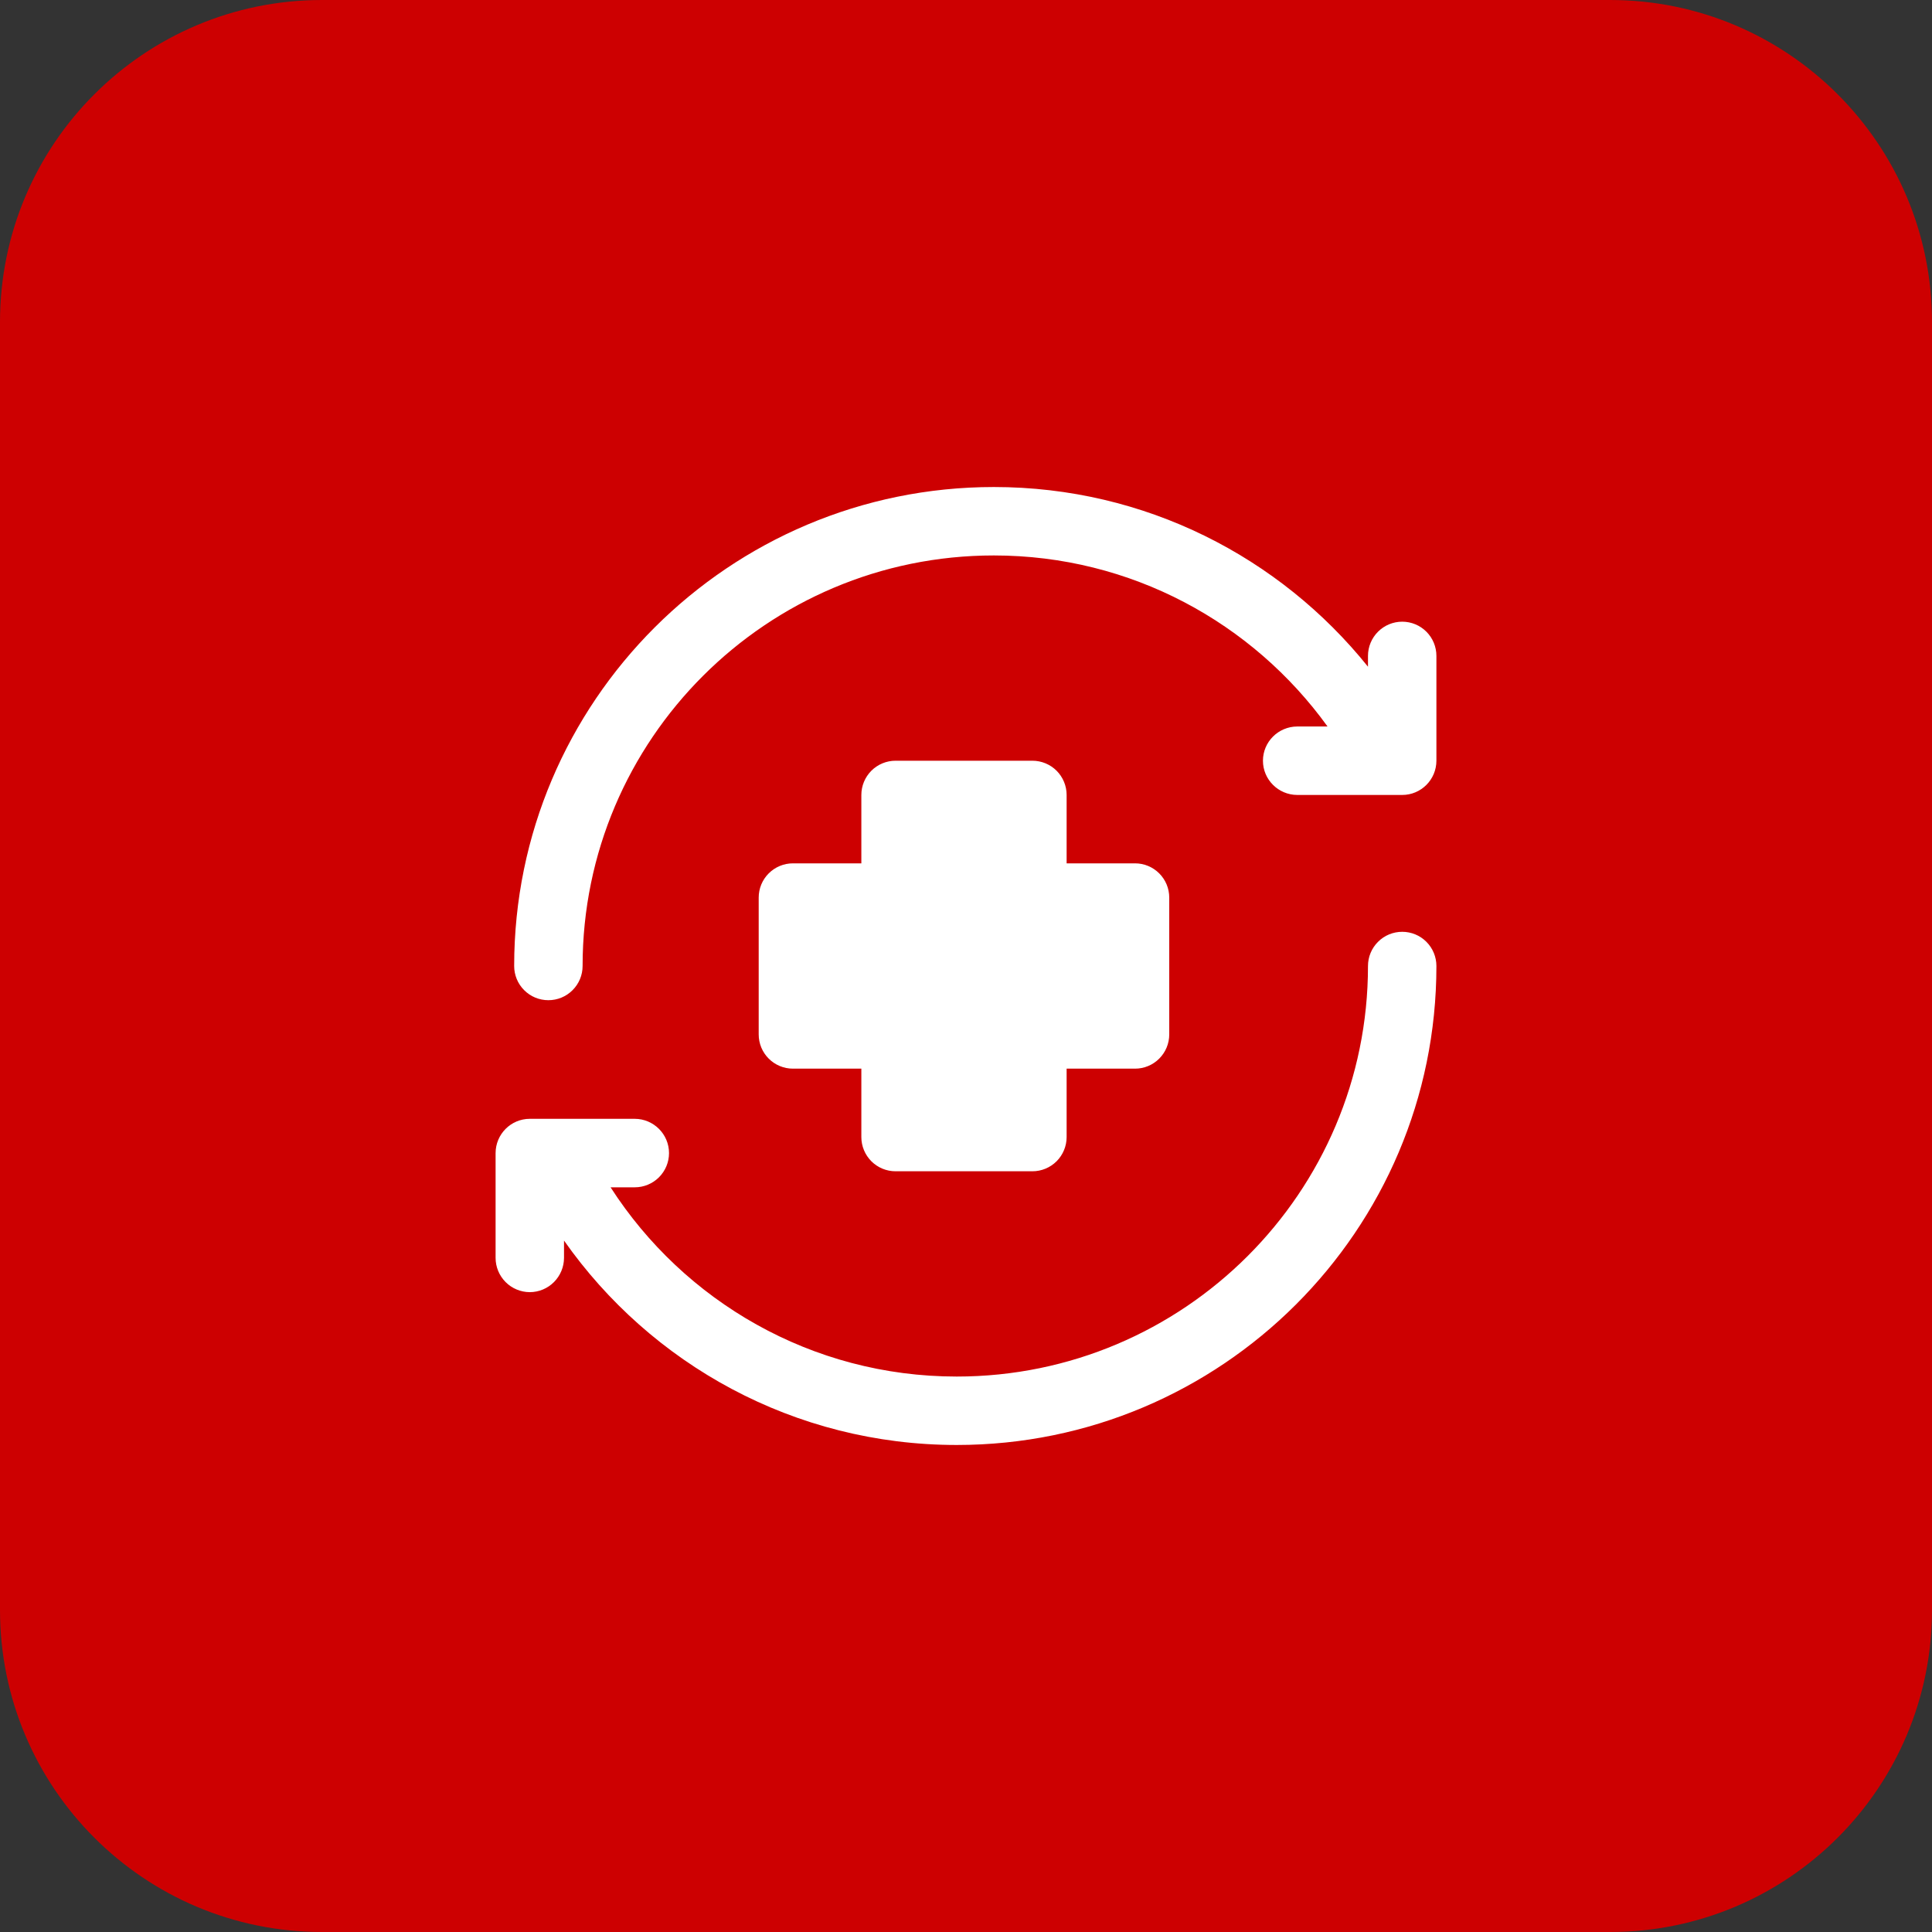
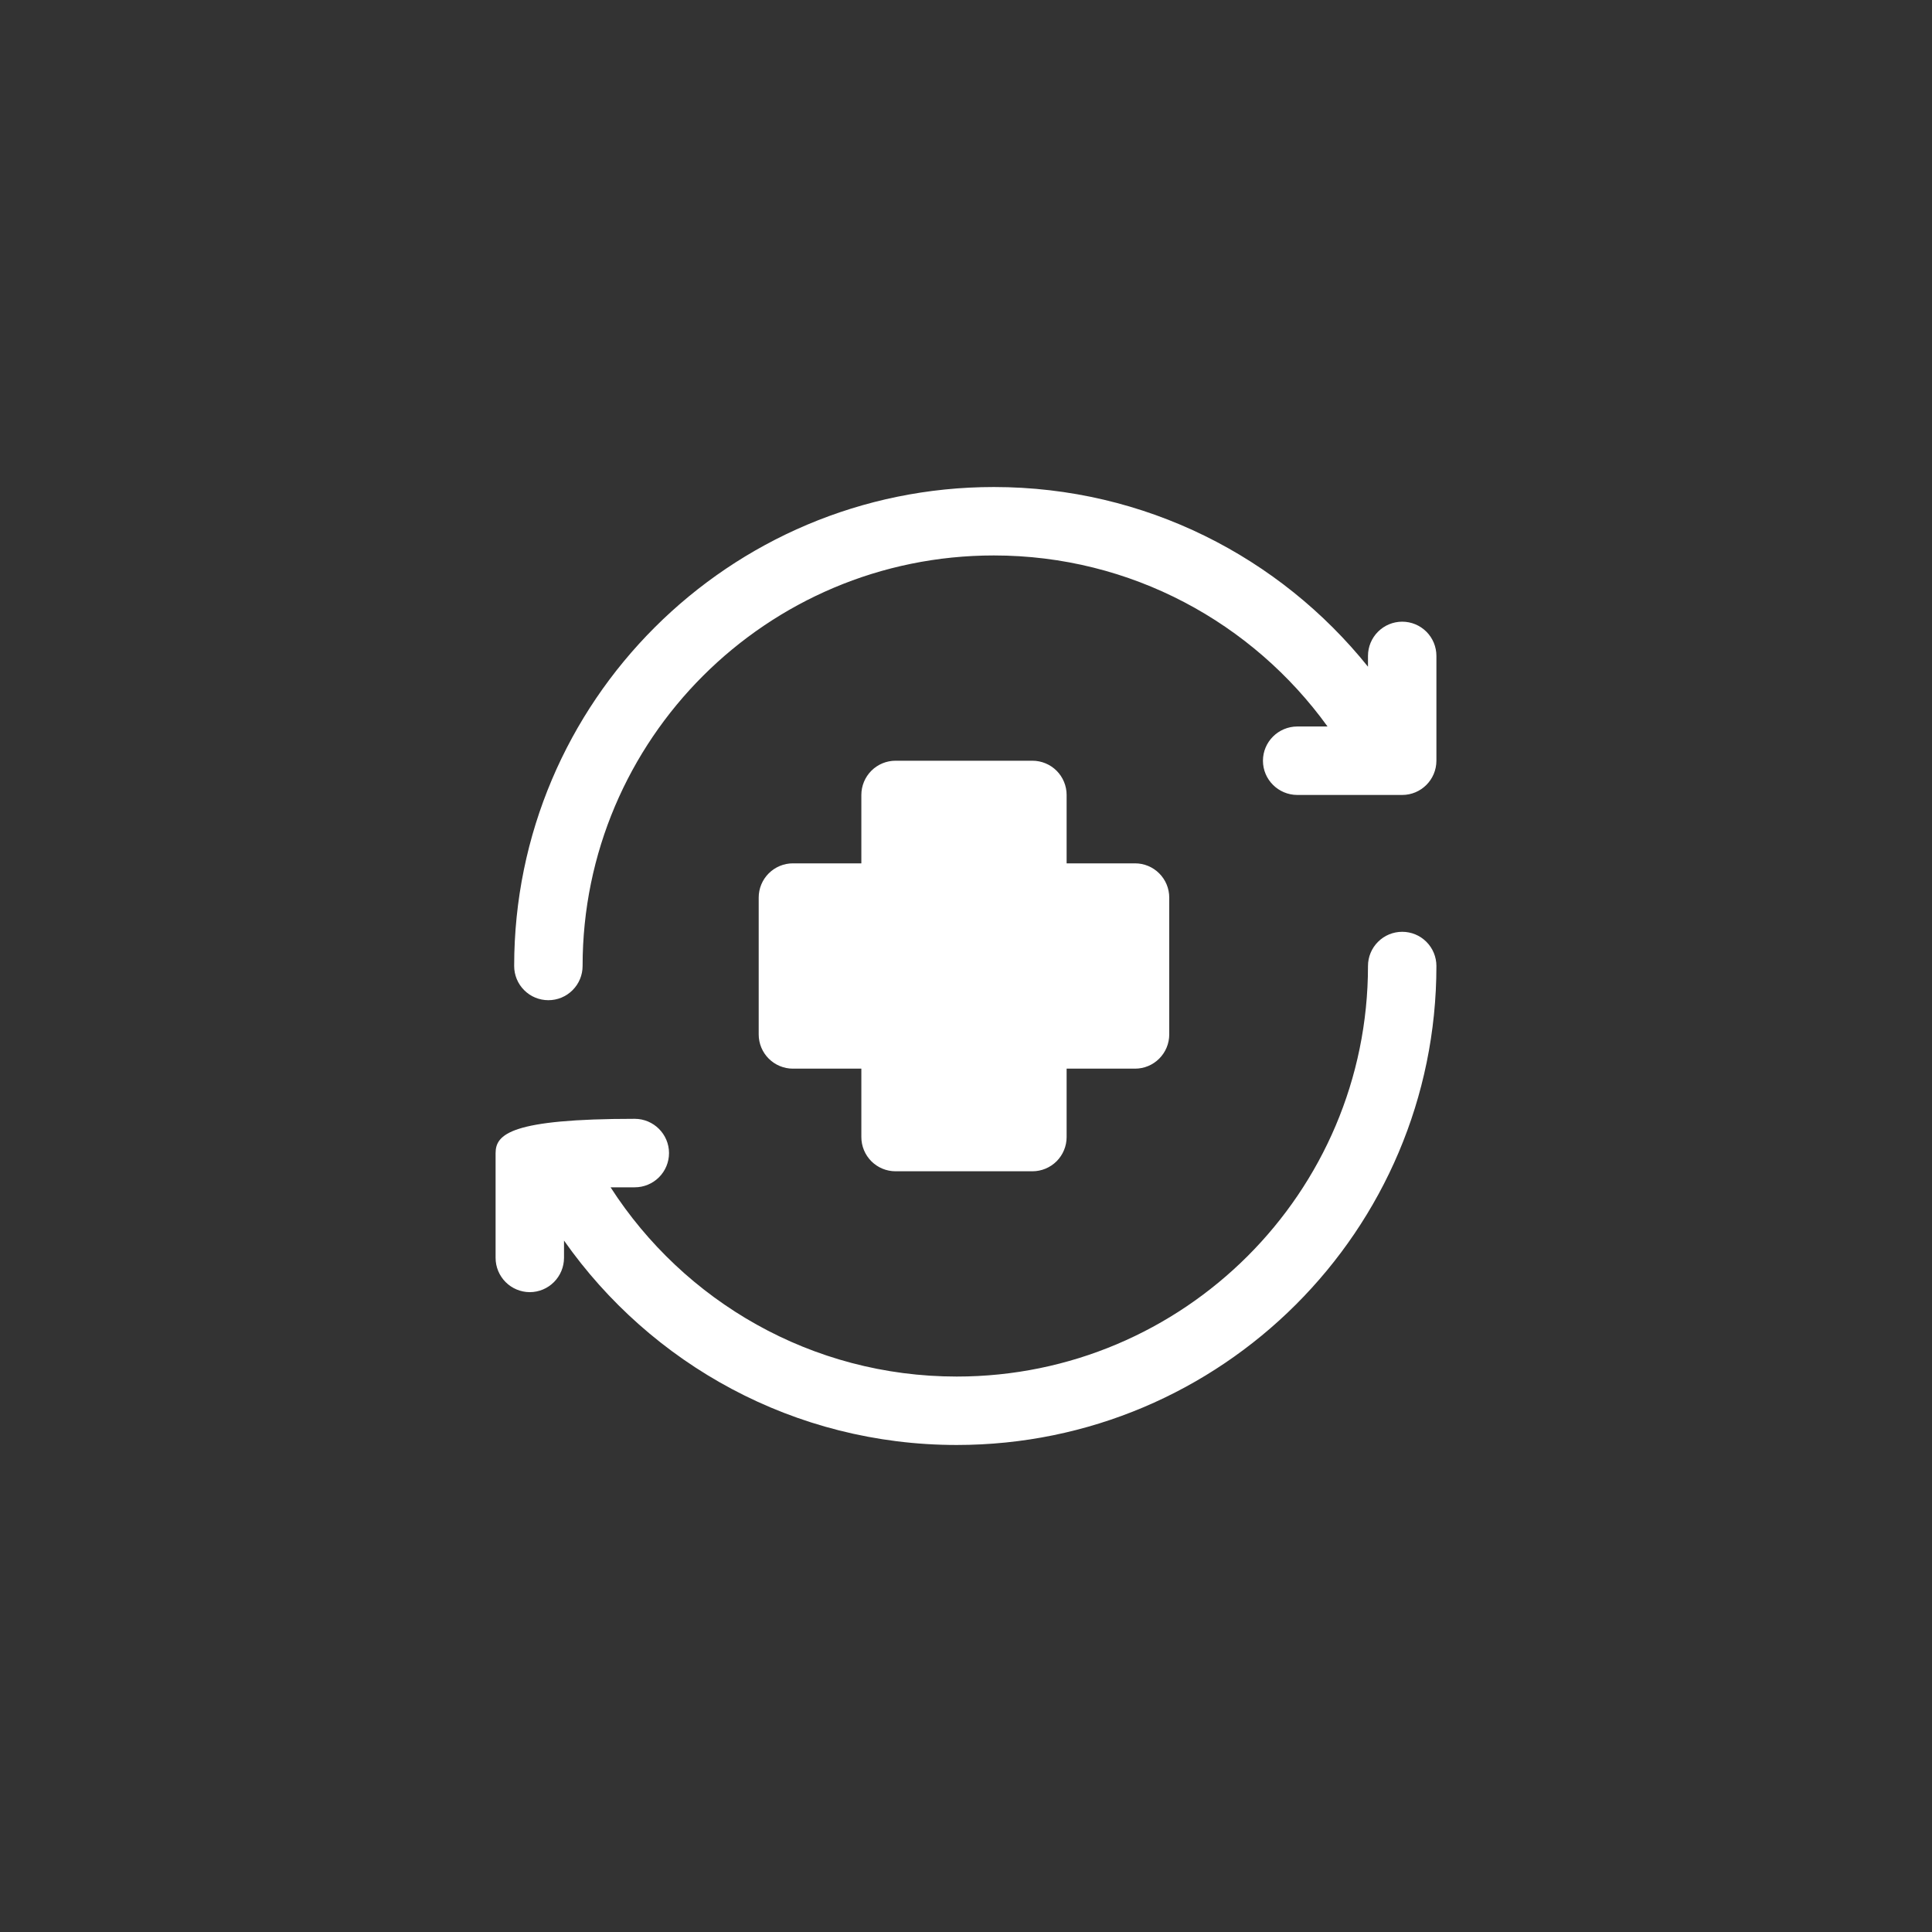
<svg xmlns="http://www.w3.org/2000/svg" width="60" height="60" viewBox="0 0 60 60" fill="none">
  <rect x="0" y="0" width="60" height="60" fill="#333333" stroke="none" />
-   <path d="M0 10C0 4.477 4.477 0 10 0H50C55.523 0 60 4.477 60 10V50C60 55.523 55.523 60 50 60H10C4.477 60 0 55.523 0 50V10Z" fill="#CD0001" />
-   <path fill-rule="evenodd" clip-rule="evenodd" d="M30.865 15.125C22.643 15.125 15.968 21.791 15.968 30C15.968 30.282 16.079 30.552 16.279 30.751C16.478 30.951 16.748 31.062 17.03 31.062C17.312 31.062 17.582 30.951 17.781 30.751C17.981 30.552 18.093 30.282 18.093 30C18.093 22.963 23.817 17.25 30.865 17.25C35.133 17.25 38.908 19.348 41.228 22.562H40.287C39.701 22.564 39.222 23.038 39.222 23.625C39.222 24.212 39.701 24.686 40.287 24.688H43.547C44.133 24.688 44.608 24.212 44.609 23.625V20.369C44.609 20.088 44.497 19.817 44.298 19.618C44.099 19.419 43.829 19.307 43.547 19.307C43.265 19.307 42.995 19.419 42.796 19.618C42.596 19.817 42.484 20.088 42.484 20.369V20.705C39.754 17.306 35.565 15.125 30.865 15.125ZM27.812 23.625C27.53 23.625 27.26 23.737 27.061 23.936C26.862 24.136 26.75 24.406 26.75 24.688V26.812H24.625C24.343 26.812 24.073 26.924 23.873 27.124C23.674 27.323 23.562 27.593 23.562 27.875V32.125C23.562 32.407 23.674 32.677 23.873 32.876C24.073 33.076 24.343 33.188 24.625 33.188H26.75V35.312C26.75 35.594 26.862 35.864 27.061 36.064C27.26 36.263 27.53 36.375 27.812 36.375H32.062C32.344 36.375 32.614 36.263 32.814 36.064C33.013 35.864 33.125 35.594 33.125 35.312V33.188H35.25C35.532 33.188 35.802 33.076 36.001 32.876C36.2 32.677 36.312 32.407 36.312 32.125V27.875C36.312 27.593 36.2 27.323 36.001 27.124C35.802 26.924 35.532 26.812 35.25 26.812H33.125V24.688C33.125 24.406 33.013 24.136 32.814 23.936C32.614 23.737 32.344 23.625 32.062 23.625H27.812ZM43.547 28.938C43.265 28.938 42.995 29.049 42.796 29.249C42.596 29.448 42.484 29.718 42.484 30C42.484 37.037 36.76 42.75 29.712 42.75C25.199 42.75 21.235 40.405 18.962 36.873H19.713C19.995 36.873 20.265 36.761 20.465 36.562C20.664 36.363 20.777 36.093 20.777 35.811C20.777 35.223 20.299 34.747 19.713 34.746H16.453C15.867 34.746 15.392 35.223 15.391 35.811V39.064C15.391 39.346 15.503 39.616 15.702 39.816C15.901 40.016 16.171 40.128 16.453 40.129C16.735 40.128 17.005 40.016 17.204 39.816C17.403 39.616 17.515 39.346 17.516 39.064V38.527C20.21 42.362 24.667 44.875 29.712 44.875C37.934 44.875 44.609 38.209 44.609 30C44.609 29.718 44.497 29.448 44.298 29.249C44.099 29.049 43.829 28.938 43.547 28.938Z" fill="white" />
+   <path fill-rule="evenodd" clip-rule="evenodd" d="M30.865 15.125C22.643 15.125 15.968 21.791 15.968 30C15.968 30.282 16.079 30.552 16.279 30.751C16.478 30.951 16.748 31.062 17.03 31.062C17.312 31.062 17.582 30.951 17.781 30.751C17.981 30.552 18.093 30.282 18.093 30C18.093 22.963 23.817 17.25 30.865 17.25C35.133 17.25 38.908 19.348 41.228 22.562H40.287C39.701 22.564 39.222 23.038 39.222 23.625C39.222 24.212 39.701 24.686 40.287 24.688H43.547C44.133 24.688 44.608 24.212 44.609 23.625V20.369C44.609 20.088 44.497 19.817 44.298 19.618C44.099 19.419 43.829 19.307 43.547 19.307C43.265 19.307 42.995 19.419 42.796 19.618C42.596 19.817 42.484 20.088 42.484 20.369V20.705C39.754 17.306 35.565 15.125 30.865 15.125ZM27.812 23.625C27.53 23.625 27.26 23.737 27.061 23.936C26.862 24.136 26.75 24.406 26.75 24.688V26.812H24.625C24.343 26.812 24.073 26.924 23.873 27.124C23.674 27.323 23.562 27.593 23.562 27.875V32.125C23.562 32.407 23.674 32.677 23.873 32.876C24.073 33.076 24.343 33.188 24.625 33.188H26.75V35.312C26.75 35.594 26.862 35.864 27.061 36.064C27.26 36.263 27.53 36.375 27.812 36.375H32.062C32.344 36.375 32.614 36.263 32.814 36.064C33.013 35.864 33.125 35.594 33.125 35.312V33.188H35.25C35.532 33.188 35.802 33.076 36.001 32.876C36.2 32.677 36.312 32.407 36.312 32.125V27.875C36.312 27.593 36.2 27.323 36.001 27.124C35.802 26.924 35.532 26.812 35.25 26.812H33.125V24.688C33.125 24.406 33.013 24.136 32.814 23.936C32.614 23.737 32.344 23.625 32.062 23.625H27.812ZM43.547 28.938C43.265 28.938 42.995 29.049 42.796 29.249C42.596 29.448 42.484 29.718 42.484 30C42.484 37.037 36.76 42.75 29.712 42.75C25.199 42.75 21.235 40.405 18.962 36.873H19.713C19.995 36.873 20.265 36.761 20.465 36.562C20.664 36.363 20.777 36.093 20.777 35.811C20.777 35.223 20.299 34.747 19.713 34.746C15.867 34.746 15.392 35.223 15.391 35.811V39.064C15.391 39.346 15.503 39.616 15.702 39.816C15.901 40.016 16.171 40.128 16.453 40.129C16.735 40.128 17.005 40.016 17.204 39.816C17.403 39.616 17.515 39.346 17.516 39.064V38.527C20.21 42.362 24.667 44.875 29.712 44.875C37.934 44.875 44.609 38.209 44.609 30C44.609 29.718 44.497 29.448 44.298 29.249C44.099 29.049 43.829 28.938 43.547 28.938Z" fill="white" />
</svg>